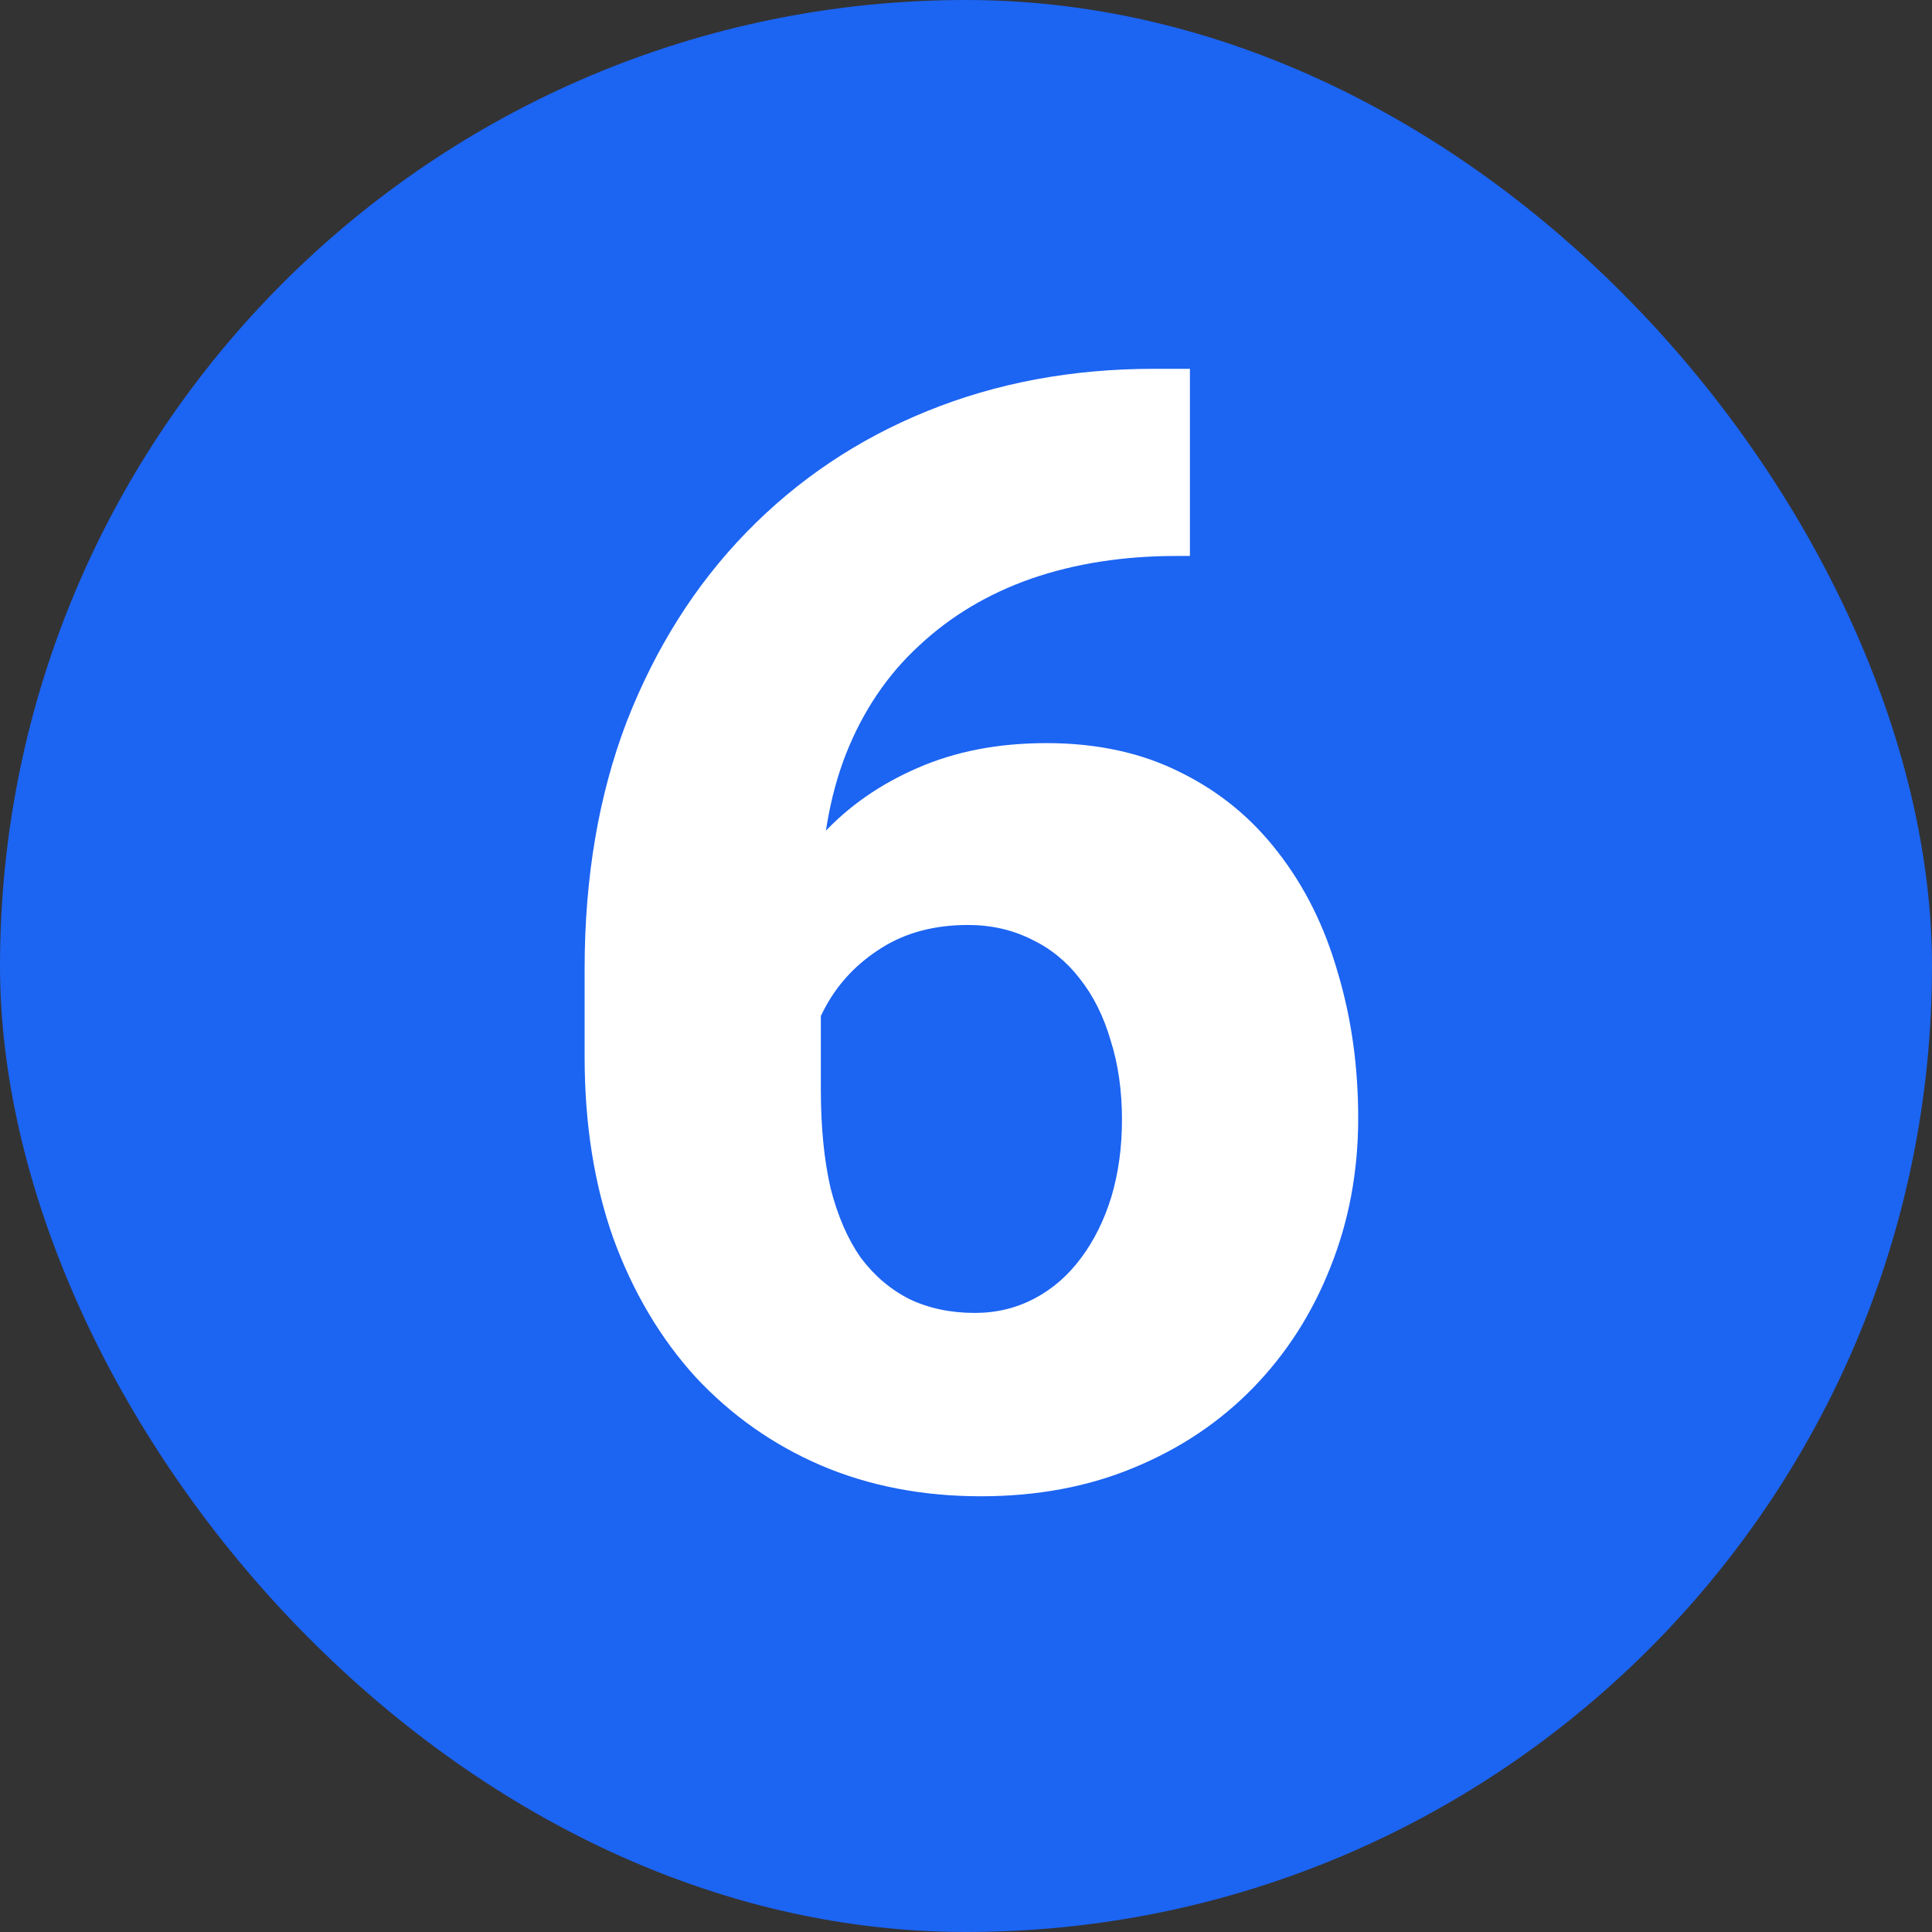
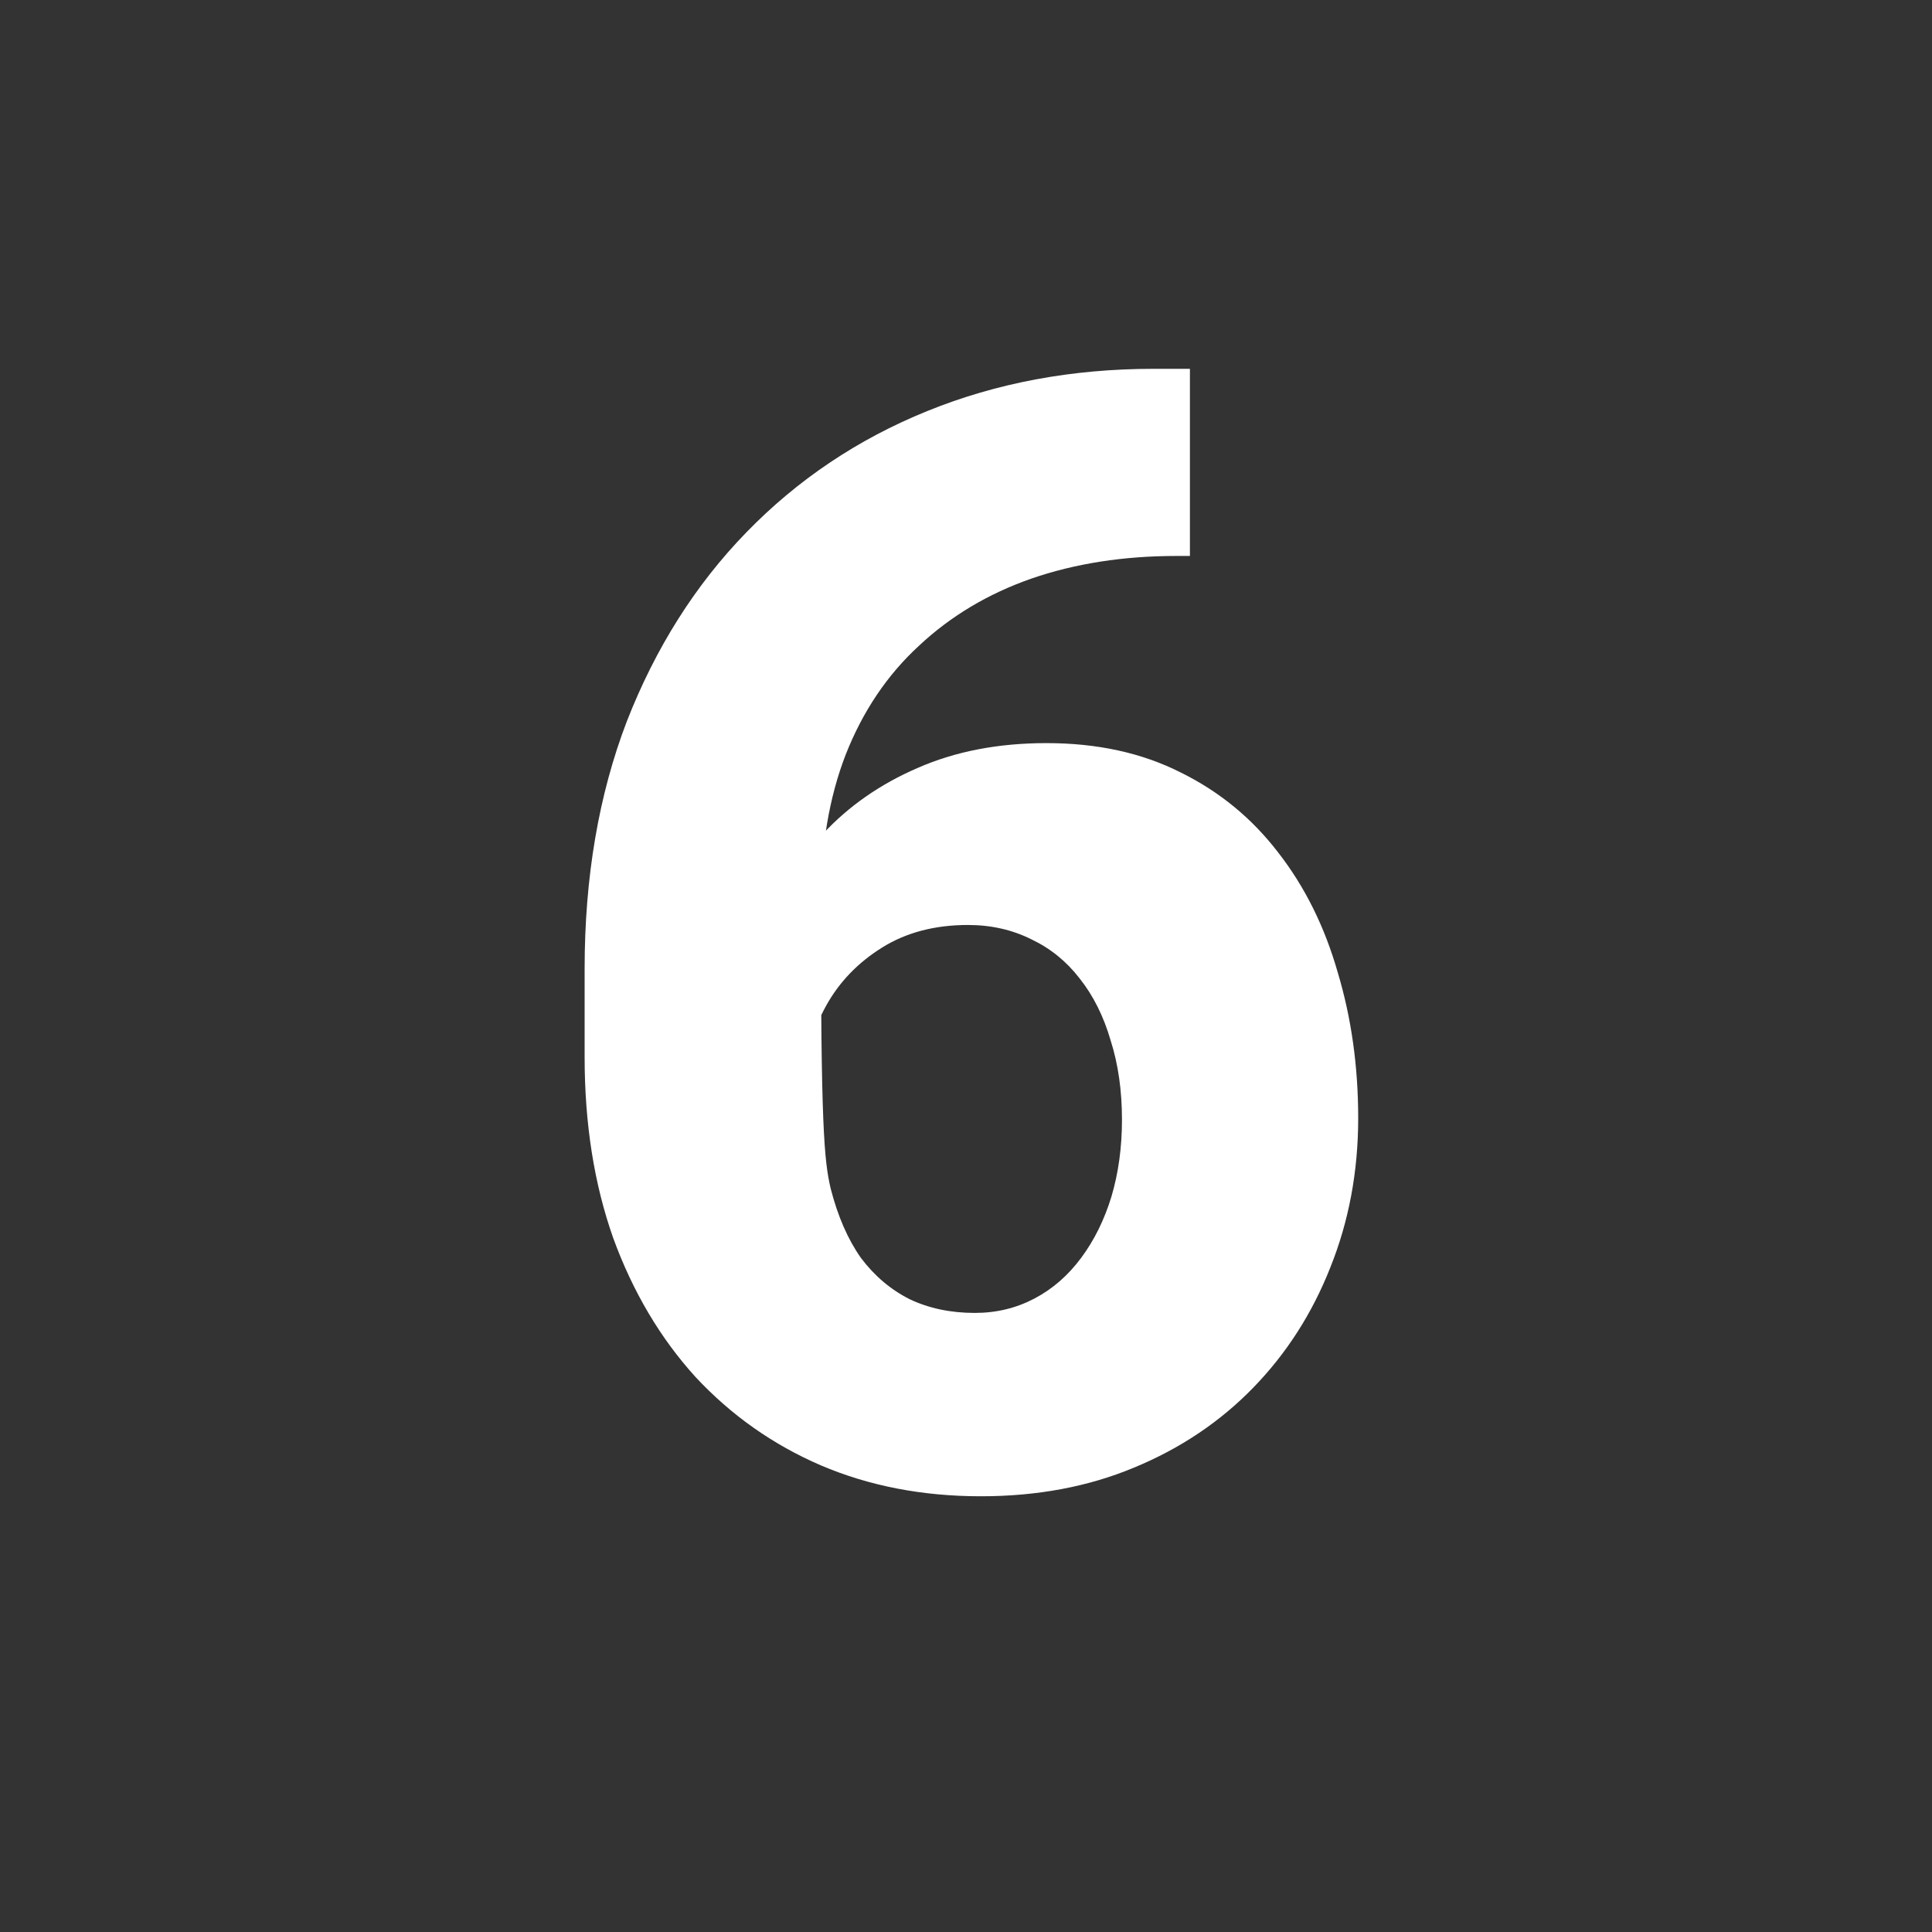
<svg xmlns="http://www.w3.org/2000/svg" width="30" height="30" viewBox="0 0 30 30" fill="none">
  <rect x="0" y="0" width="30" height="30" fill="#333333" stroke="none" />
-   <rect width="30" height="30" rx="15" fill="#1C64F2" />
-   <path d="M17.914 5.727H18.477V8.633H18.266C17.445 8.633 16.695 8.75 16.016 8.984C15.344 9.219 14.762 9.566 14.27 10.027C13.777 10.48 13.398 11.043 13.133 11.715C12.875 12.379 12.746 13.145 12.746 14.012V16.918C12.746 17.504 12.797 18.016 12.898 18.453C13.008 18.883 13.164 19.242 13.367 19.531C13.578 19.812 13.832 20.027 14.129 20.176C14.426 20.316 14.762 20.387 15.137 20.387C15.473 20.387 15.781 20.312 16.062 20.164C16.344 20.016 16.586 19.805 16.789 19.531C16.992 19.258 17.148 18.941 17.258 18.582C17.367 18.215 17.422 17.816 17.422 17.387C17.422 16.934 17.363 16.523 17.246 16.156C17.137 15.781 16.977 15.461 16.766 15.195C16.562 14.93 16.312 14.727 16.016 14.586C15.719 14.438 15.391 14.363 15.031 14.363C14.516 14.363 14.07 14.48 13.695 14.715C13.32 14.949 13.031 15.25 12.828 15.617C12.625 15.984 12.52 16.359 12.512 16.742L11.539 15.934C11.539 15.402 11.645 14.879 11.855 14.363C12.074 13.84 12.383 13.367 12.781 12.945C13.18 12.516 13.668 12.176 14.246 11.926C14.832 11.668 15.5 11.539 16.25 11.539C17.039 11.539 17.734 11.691 18.336 11.996C18.938 12.293 19.441 12.707 19.848 13.238C20.262 13.77 20.57 14.391 20.773 15.102C20.984 15.805 21.09 16.559 21.09 17.363C21.09 18.191 20.945 18.965 20.656 19.684C20.375 20.395 19.977 21.016 19.461 21.547C18.945 22.078 18.328 22.492 17.609 22.789C16.898 23.086 16.105 23.234 15.23 23.234C14.324 23.234 13.496 23.074 12.746 22.754C12.004 22.434 11.355 21.977 10.801 21.383C10.254 20.781 9.828 20.062 9.523 19.227C9.227 18.391 9.078 17.453 9.078 16.414V15.043C9.078 13.621 9.297 12.34 9.734 11.199C10.18 10.059 10.797 9.082 11.586 8.27C12.383 7.449 13.32 6.82 14.398 6.383C15.477 5.945 16.648 5.727 17.914 5.727Z" fill="white" />
+   <path d="M17.914 5.727H18.477V8.633H18.266C17.445 8.633 16.695 8.75 16.016 8.984C15.344 9.219 14.762 9.566 14.27 10.027C13.777 10.48 13.398 11.043 13.133 11.715C12.875 12.379 12.746 13.145 12.746 14.012C12.746 17.504 12.797 18.016 12.898 18.453C13.008 18.883 13.164 19.242 13.367 19.531C13.578 19.812 13.832 20.027 14.129 20.176C14.426 20.316 14.762 20.387 15.137 20.387C15.473 20.387 15.781 20.312 16.062 20.164C16.344 20.016 16.586 19.805 16.789 19.531C16.992 19.258 17.148 18.941 17.258 18.582C17.367 18.215 17.422 17.816 17.422 17.387C17.422 16.934 17.363 16.523 17.246 16.156C17.137 15.781 16.977 15.461 16.766 15.195C16.562 14.93 16.312 14.727 16.016 14.586C15.719 14.438 15.391 14.363 15.031 14.363C14.516 14.363 14.07 14.48 13.695 14.715C13.32 14.949 13.031 15.25 12.828 15.617C12.625 15.984 12.52 16.359 12.512 16.742L11.539 15.934C11.539 15.402 11.645 14.879 11.855 14.363C12.074 13.84 12.383 13.367 12.781 12.945C13.18 12.516 13.668 12.176 14.246 11.926C14.832 11.668 15.5 11.539 16.25 11.539C17.039 11.539 17.734 11.691 18.336 11.996C18.938 12.293 19.441 12.707 19.848 13.238C20.262 13.77 20.57 14.391 20.773 15.102C20.984 15.805 21.09 16.559 21.09 17.363C21.09 18.191 20.945 18.965 20.656 19.684C20.375 20.395 19.977 21.016 19.461 21.547C18.945 22.078 18.328 22.492 17.609 22.789C16.898 23.086 16.105 23.234 15.23 23.234C14.324 23.234 13.496 23.074 12.746 22.754C12.004 22.434 11.355 21.977 10.801 21.383C10.254 20.781 9.828 20.062 9.523 19.227C9.227 18.391 9.078 17.453 9.078 16.414V15.043C9.078 13.621 9.297 12.34 9.734 11.199C10.18 10.059 10.797 9.082 11.586 8.27C12.383 7.449 13.32 6.82 14.398 6.383C15.477 5.945 16.648 5.727 17.914 5.727Z" fill="white" />
</svg>